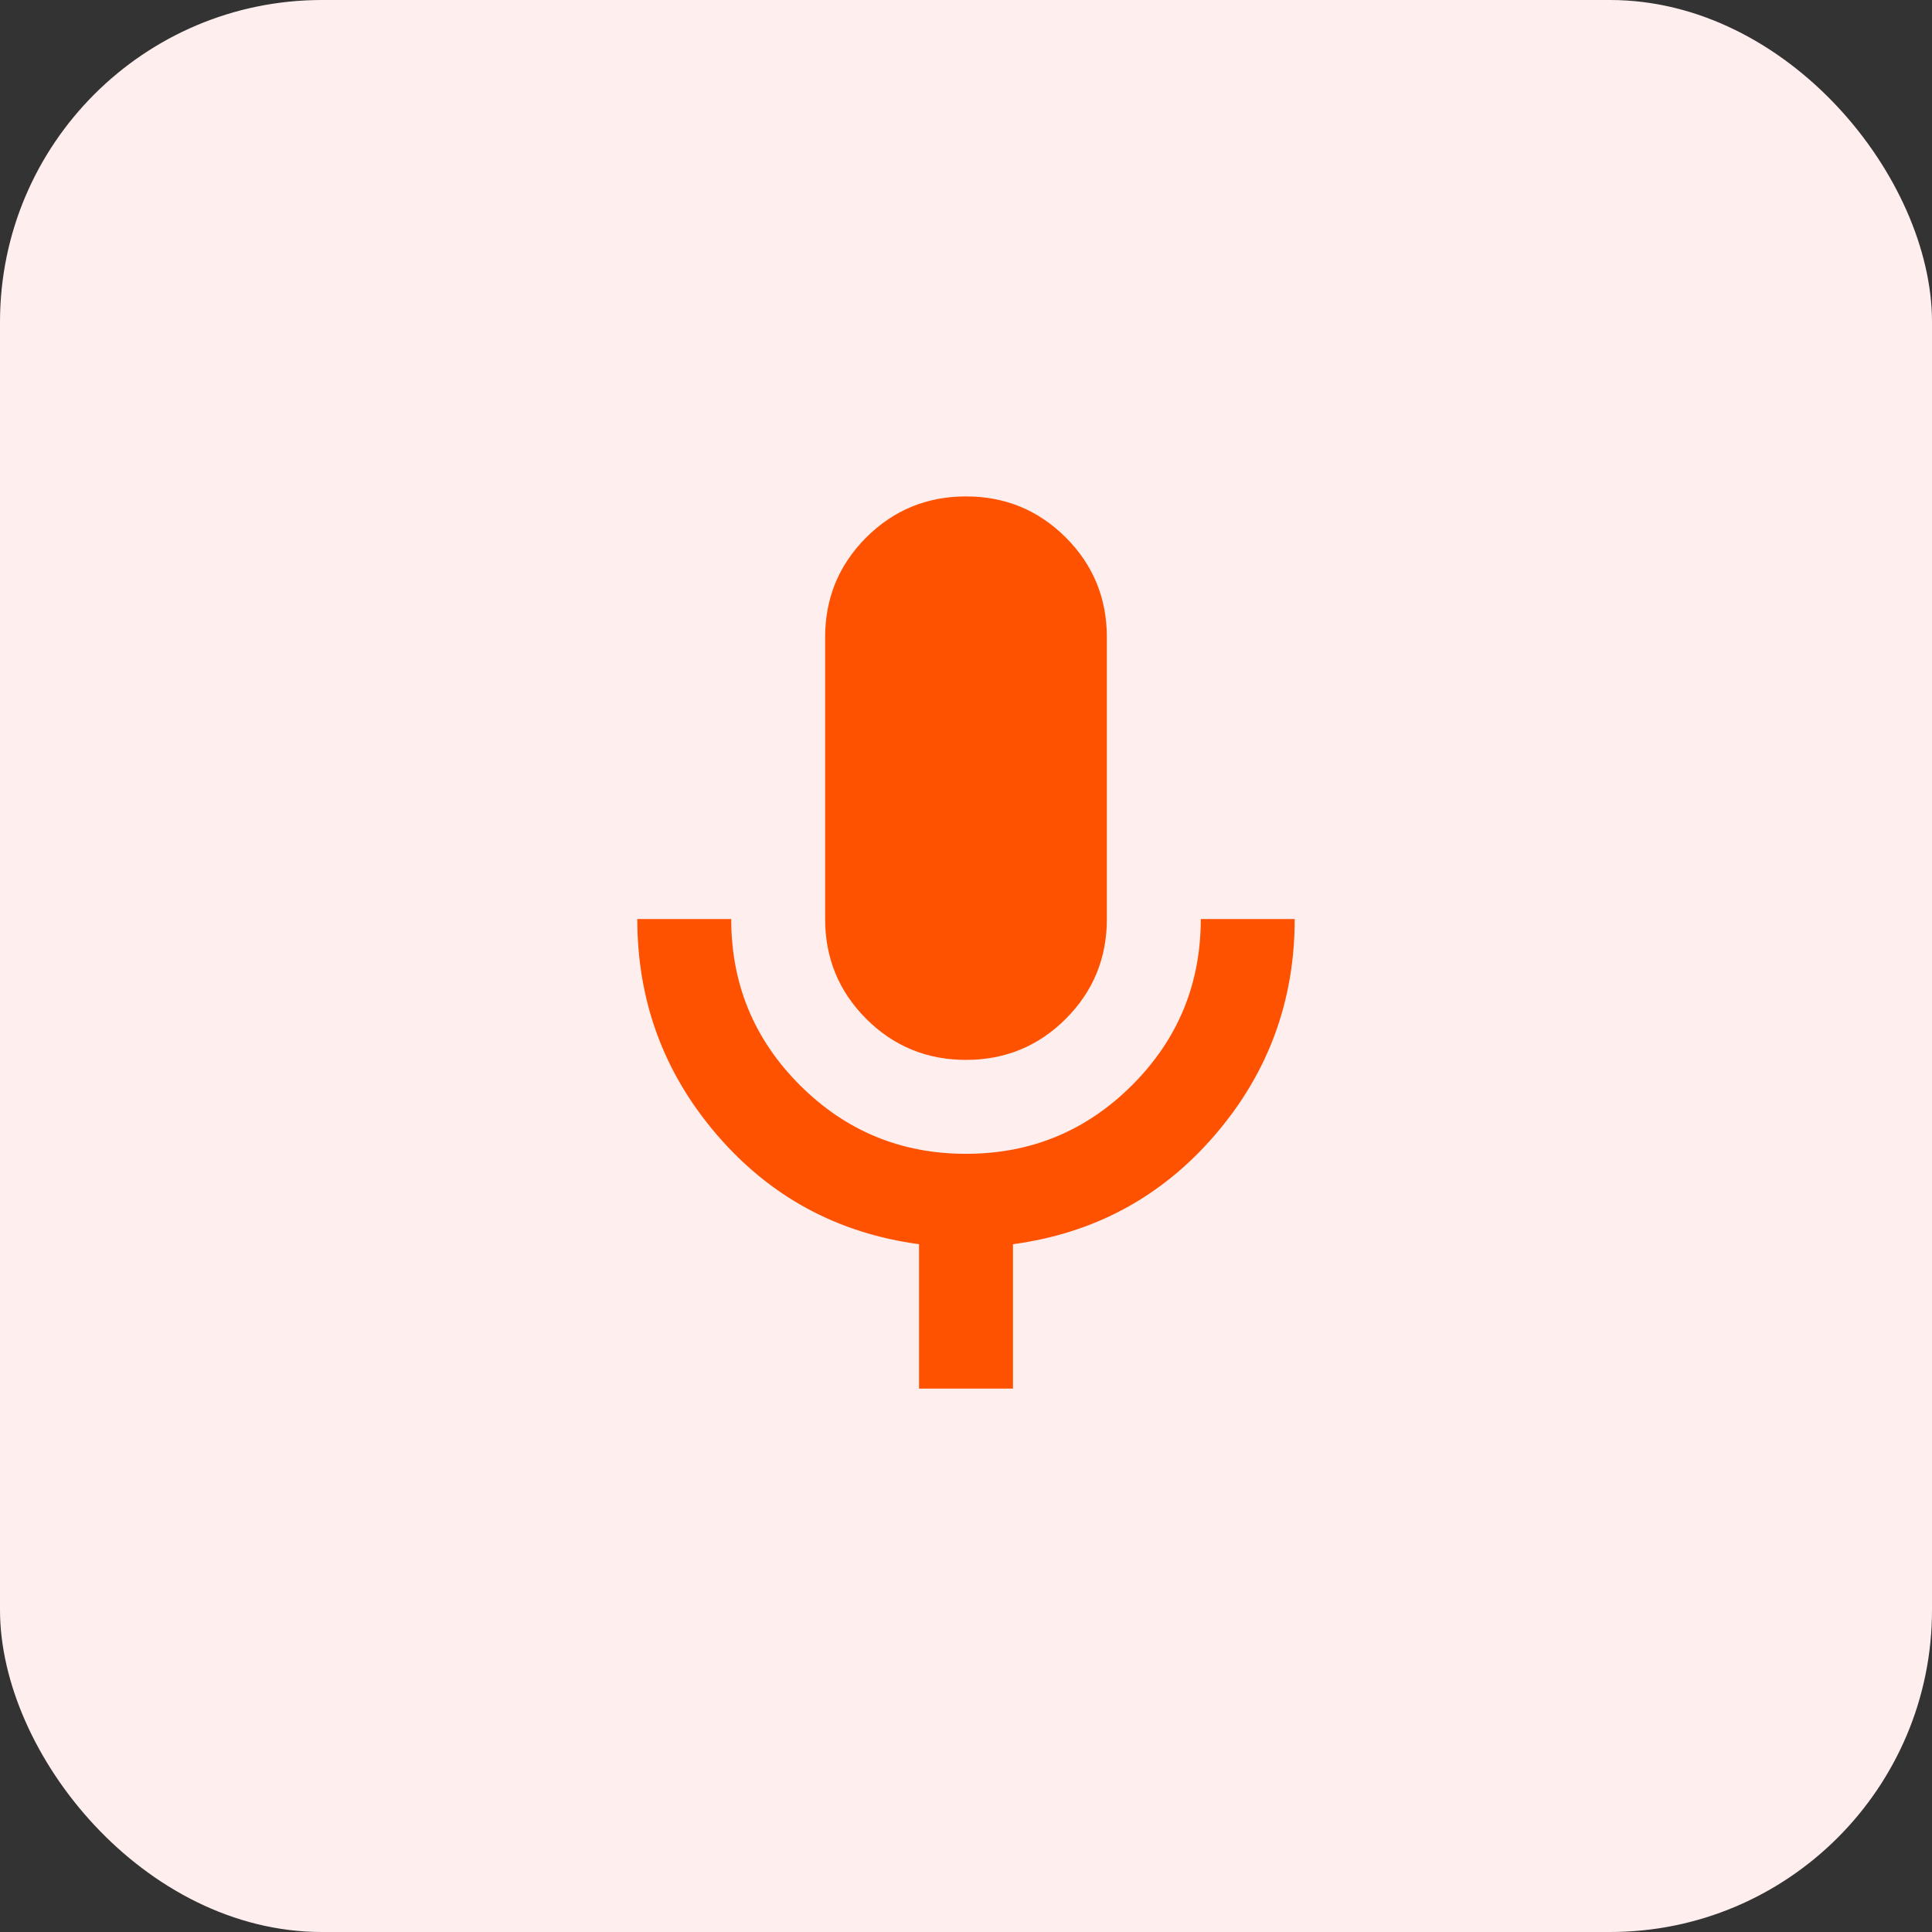
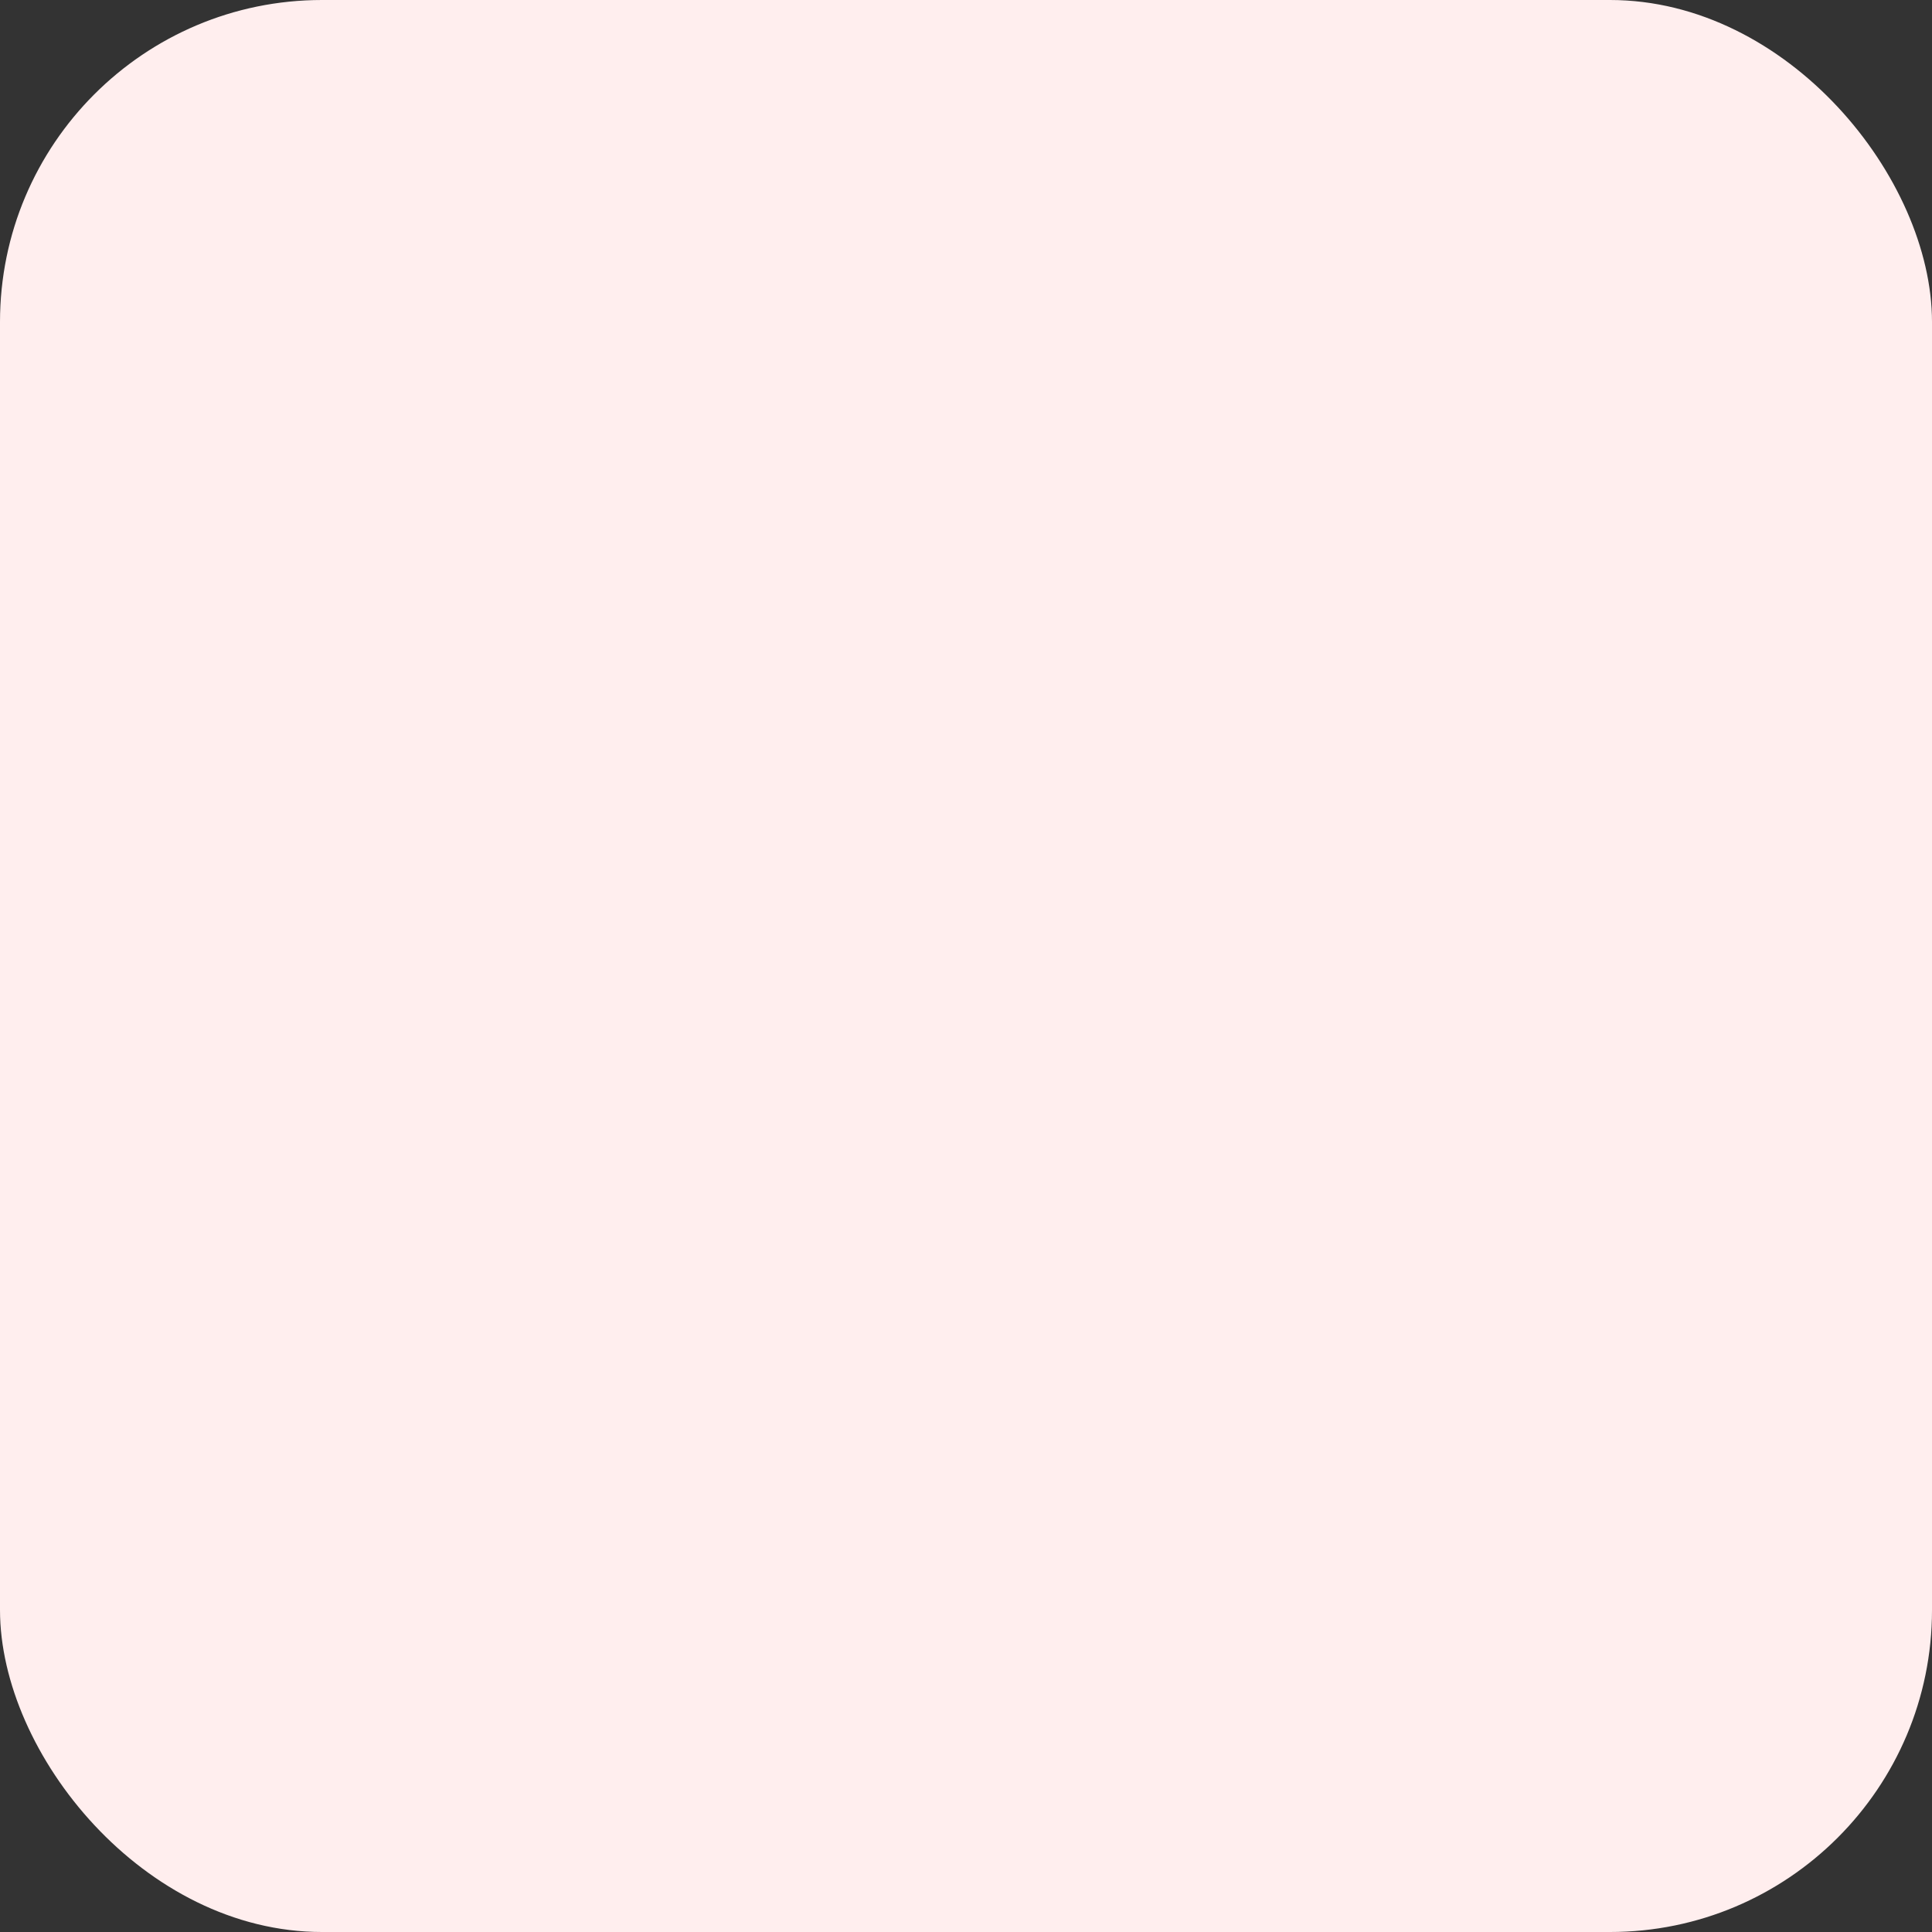
<svg xmlns="http://www.w3.org/2000/svg" width="48" height="48" viewBox="0 0 48 48" fill="none">
  <rect x="0" y="0" width="48" height="48" fill="#333333" stroke="none" />
  <rect width="48" height="48" rx="8" fill="#FFEEEE" />
-   <path d="M18.167 22.833C18.167 24.447 18.735 25.823 19.873 26.96C21.011 28.097 22.386 28.666 24 28.666C25.614 28.666 26.989 28.097 28.127 26.96C29.264 25.823 29.833 24.447 29.833 22.833H32.167C32.167 24.875 31.506 26.664 30.184 28.2C28.861 29.736 27.189 30.64 25.167 30.912V34.5H22.833V30.912C20.811 30.64 19.139 29.736 17.816 28.2C16.494 26.664 15.833 24.875 15.833 22.833H18.167ZM24 12.333C24.972 12.333 25.799 12.674 26.48 13.354C27.16 14.035 27.5 14.861 27.5 15.833V22.833C27.5 23.805 27.16 24.632 26.48 25.312C25.799 25.993 24.972 26.333 24 26.333C23.028 26.333 22.201 25.993 21.52 25.312C20.84 24.632 20.5 23.805 20.5 22.833V15.833C20.5 14.861 20.84 14.035 21.52 13.354C22.201 12.674 23.028 12.333 24 12.333Z" fill="white" />
-   <path d="M18.167 22.833C18.167 24.447 18.735 25.823 19.873 26.96C21.011 28.097 22.386 28.666 24 28.666C25.614 28.666 26.989 28.097 28.127 26.96C29.264 25.823 29.833 24.447 29.833 22.833H32.167C32.167 24.875 31.506 26.664 30.184 28.2C28.861 29.736 27.189 30.64 25.167 30.912V34.5H22.833V30.912C20.811 30.64 19.139 29.736 17.816 28.2C16.494 26.664 15.833 24.875 15.833 22.833H18.167ZM24 12.333C24.972 12.333 25.799 12.674 26.48 13.354C27.16 14.035 27.5 14.861 27.5 15.833V22.833C27.5 23.805 27.16 24.632 26.48 25.312C25.799 25.993 24.972 26.333 24 26.333C23.028 26.333 22.201 25.993 21.52 25.312C20.84 24.632 20.5 23.805 20.5 22.833V15.833C20.5 14.861 20.84 14.035 21.52 13.354C22.201 12.674 23.028 12.333 24 12.333Z" fill="#FE5200" />
</svg>